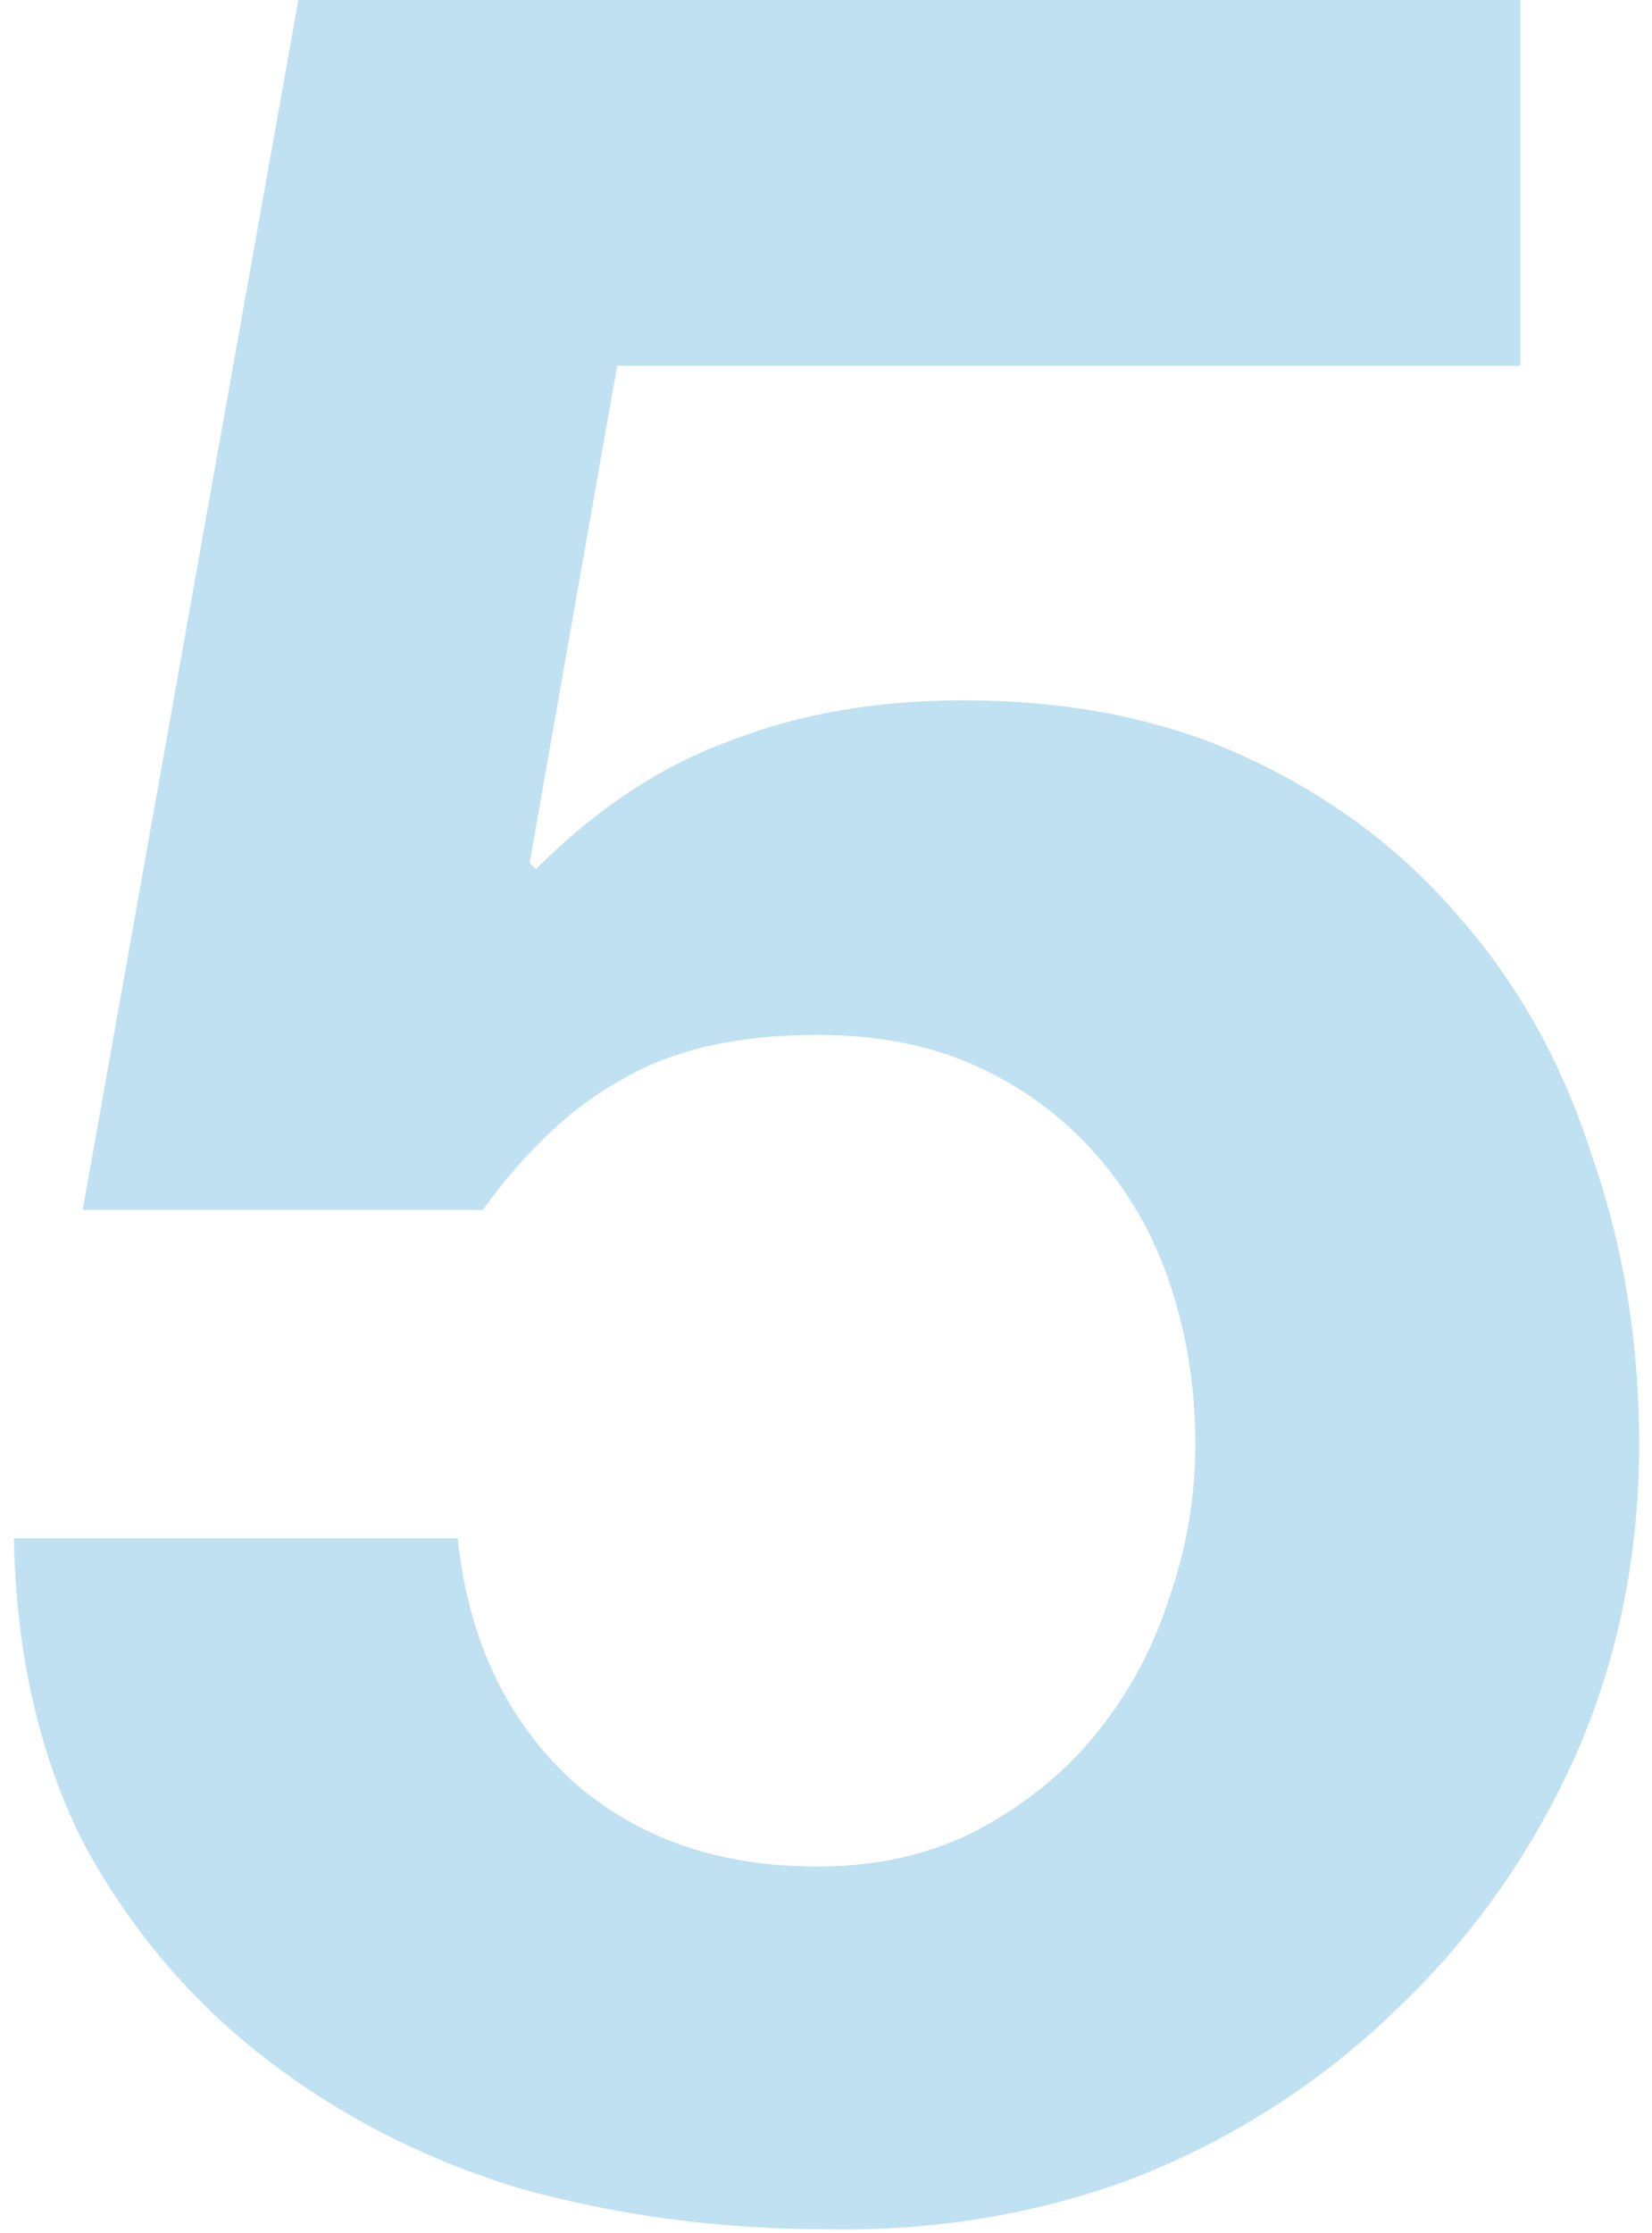
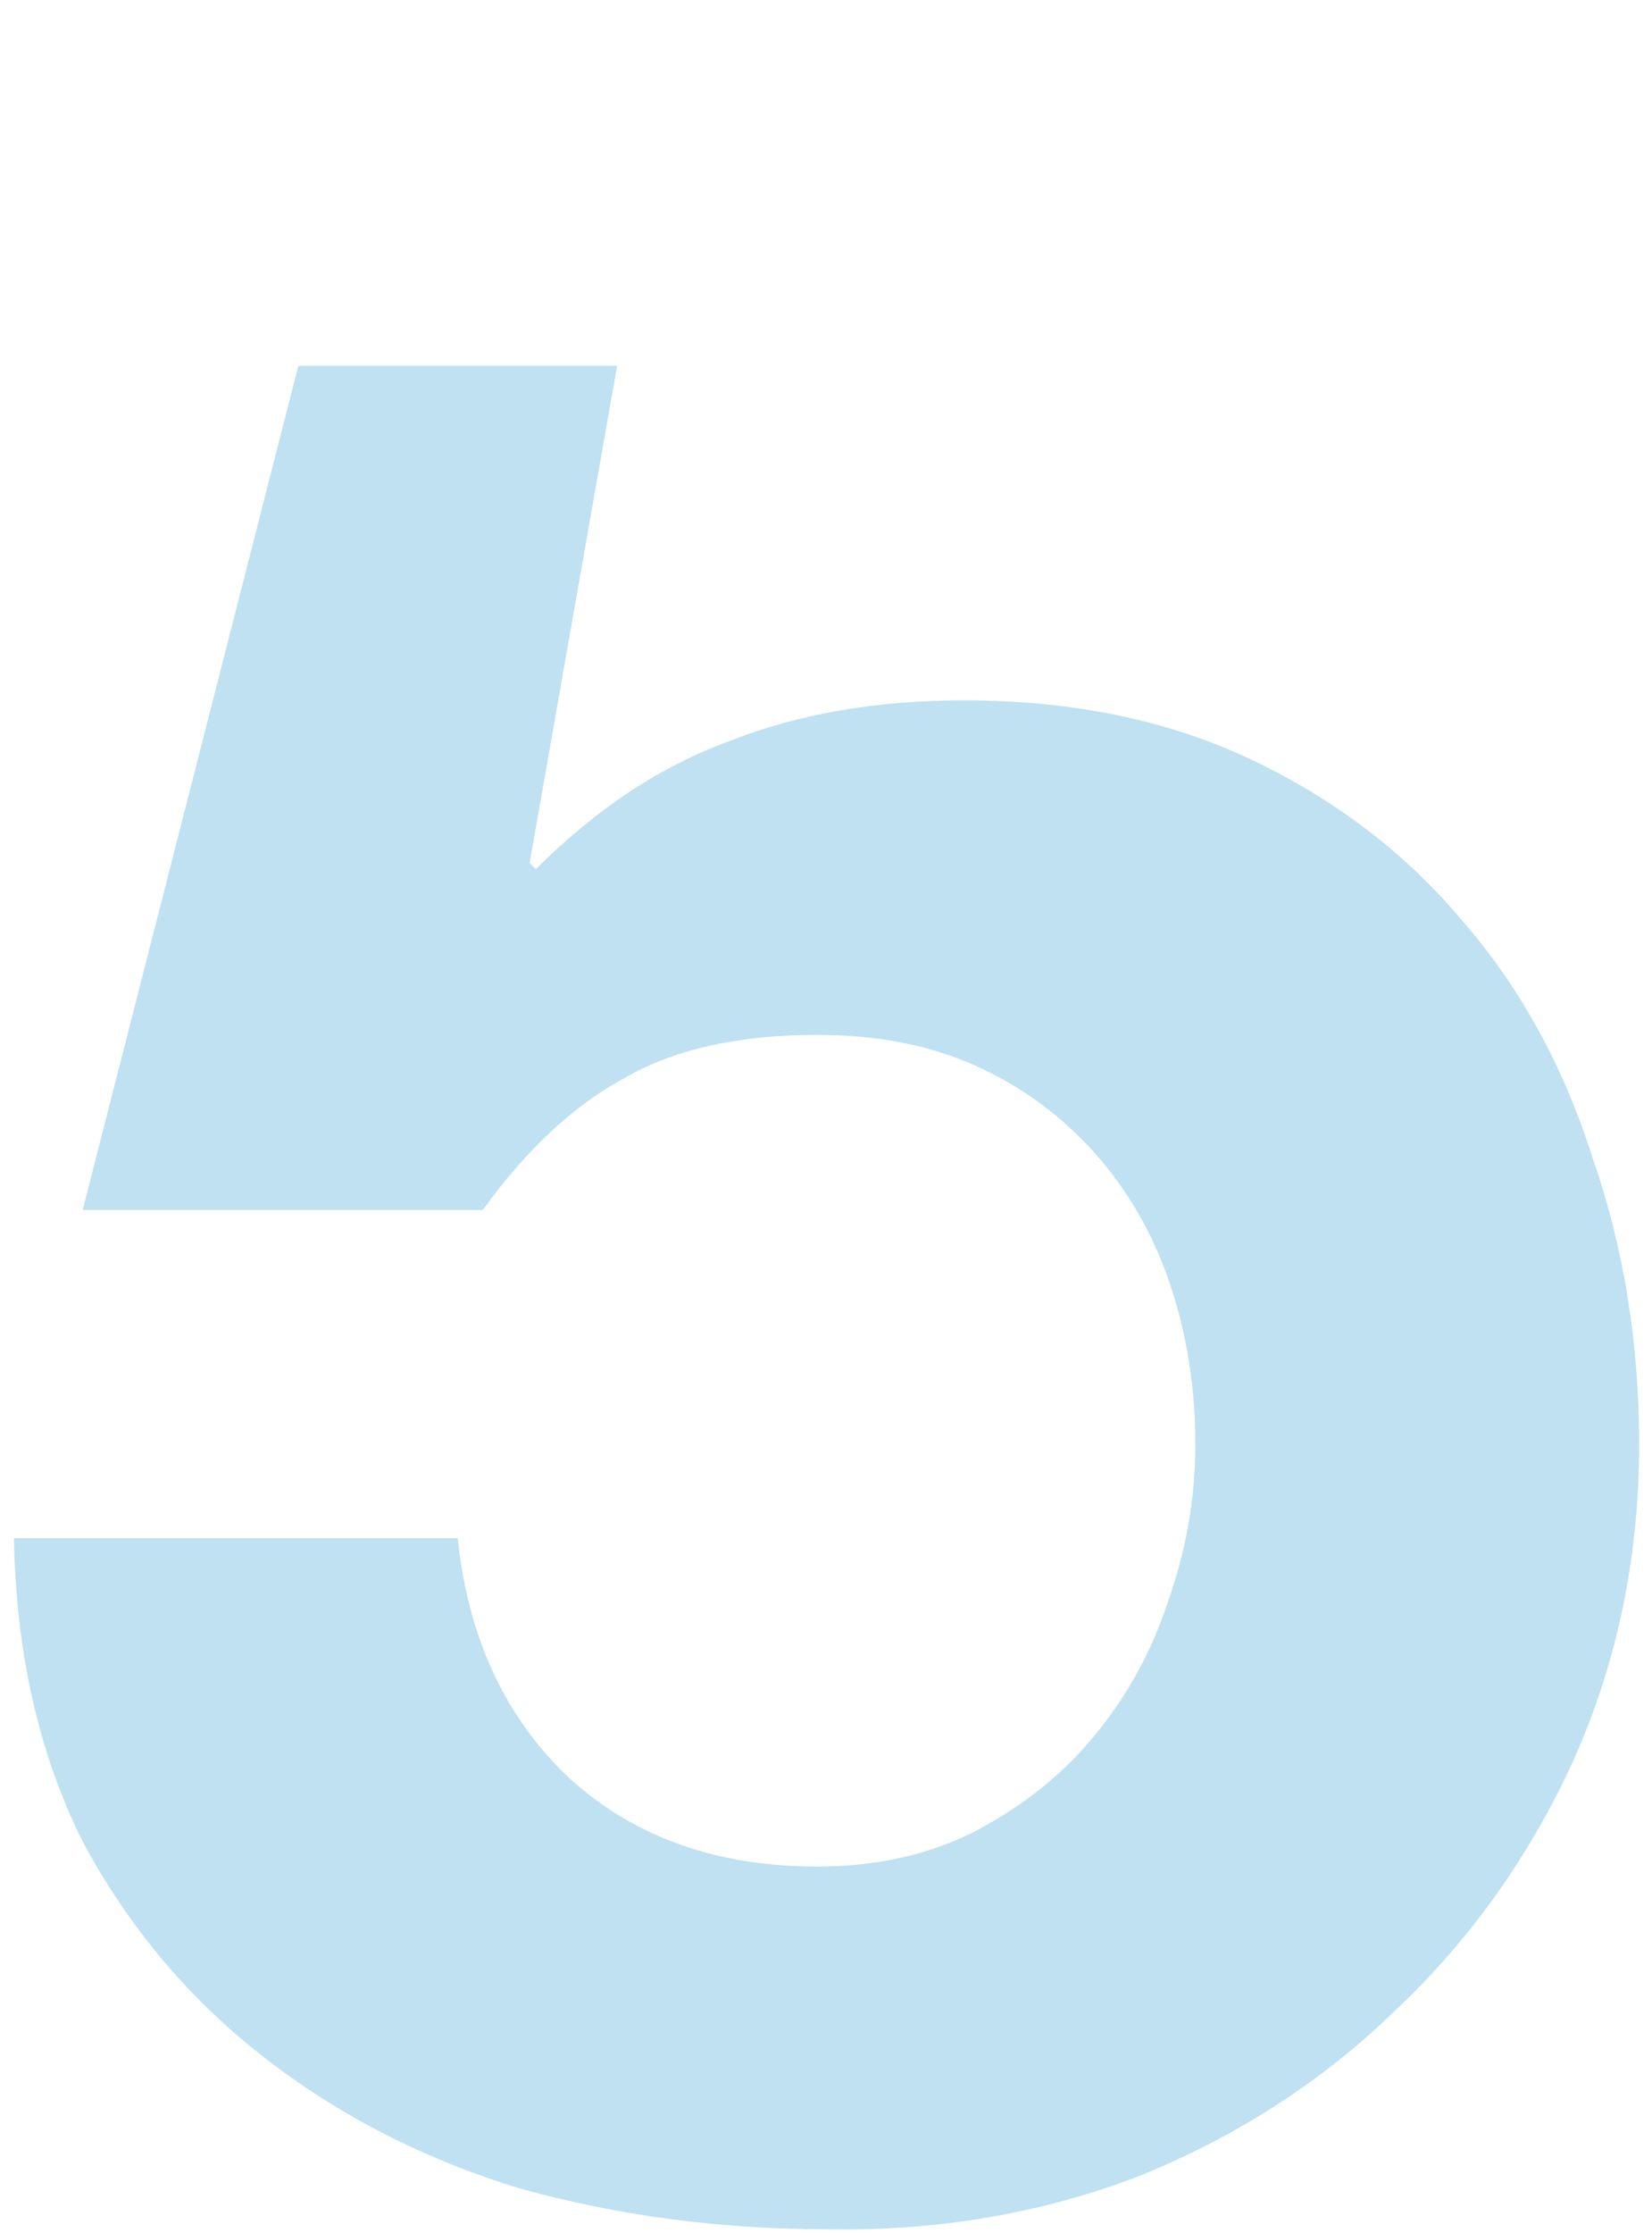
<svg xmlns="http://www.w3.org/2000/svg" width="74" height="100" viewBox="0 0 74 100" fill="none">
-   <path d="M68.103 16.38V-6.67572e-06H13.364L3.704 54.18H21.623C23.584 51.473 25.683 49.513 27.924 48.3C30.163 46.993 33.057 46.34 36.603 46.34C39.31 46.34 41.69 46.807 43.743 47.74C45.797 48.673 47.57 49.98 49.063 51.66C50.557 53.34 51.677 55.3 52.423 57.54C53.17 59.78 53.544 62.16 53.544 64.68C53.544 67.107 53.123 69.487 52.283 71.82C51.537 74.06 50.417 76.067 48.923 77.84C47.523 79.52 45.75 80.92 43.603 82.04C41.55 83.067 39.217 83.58 36.603 83.58C32.123 83.58 28.437 82.273 25.544 79.66C22.65 76.953 20.97 73.36 20.503 68.88H0.624C0.717 74.013 1.744 78.54 3.704 82.46C5.757 86.287 8.464 89.507 11.823 92.12C15.184 94.733 19.01 96.693 23.303 98C27.69 99.213 32.264 99.82 37.023 99.82C41.97 99.913 46.637 99.12 51.023 97.44C55.41 95.667 59.237 93.193 62.504 90.02C65.864 86.847 68.523 83.113 70.484 78.82C72.444 74.433 73.424 69.72 73.424 64.68C73.424 60.107 72.724 55.813 71.323 51.8C70.017 47.693 68.057 44.147 65.444 41.16C62.923 38.173 59.797 35.793 56.063 34.02C52.33 32.247 48.037 31.36 43.184 31.36C39.264 31.36 35.764 31.967 32.684 33.18C29.604 34.3 26.71 36.213 24.003 38.92L23.724 38.64L27.643 16.38H68.103Z" fill="#BFE1F1" />
+   <path d="M68.103 16.38H13.364L3.704 54.18H21.623C23.584 51.473 25.683 49.513 27.924 48.3C30.163 46.993 33.057 46.34 36.603 46.34C39.31 46.34 41.69 46.807 43.743 47.74C45.797 48.673 47.57 49.98 49.063 51.66C50.557 53.34 51.677 55.3 52.423 57.54C53.17 59.78 53.544 62.16 53.544 64.68C53.544 67.107 53.123 69.487 52.283 71.82C51.537 74.06 50.417 76.067 48.923 77.84C47.523 79.52 45.75 80.92 43.603 82.04C41.55 83.067 39.217 83.58 36.603 83.58C32.123 83.58 28.437 82.273 25.544 79.66C22.65 76.953 20.97 73.36 20.503 68.88H0.624C0.717 74.013 1.744 78.54 3.704 82.46C5.757 86.287 8.464 89.507 11.823 92.12C15.184 94.733 19.01 96.693 23.303 98C27.69 99.213 32.264 99.82 37.023 99.82C41.97 99.913 46.637 99.12 51.023 97.44C55.41 95.667 59.237 93.193 62.504 90.02C65.864 86.847 68.523 83.113 70.484 78.82C72.444 74.433 73.424 69.72 73.424 64.68C73.424 60.107 72.724 55.813 71.323 51.8C70.017 47.693 68.057 44.147 65.444 41.16C62.923 38.173 59.797 35.793 56.063 34.02C52.33 32.247 48.037 31.36 43.184 31.36C39.264 31.36 35.764 31.967 32.684 33.18C29.604 34.3 26.71 36.213 24.003 38.92L23.724 38.64L27.643 16.38H68.103Z" fill="#BFE1F1" />
</svg>